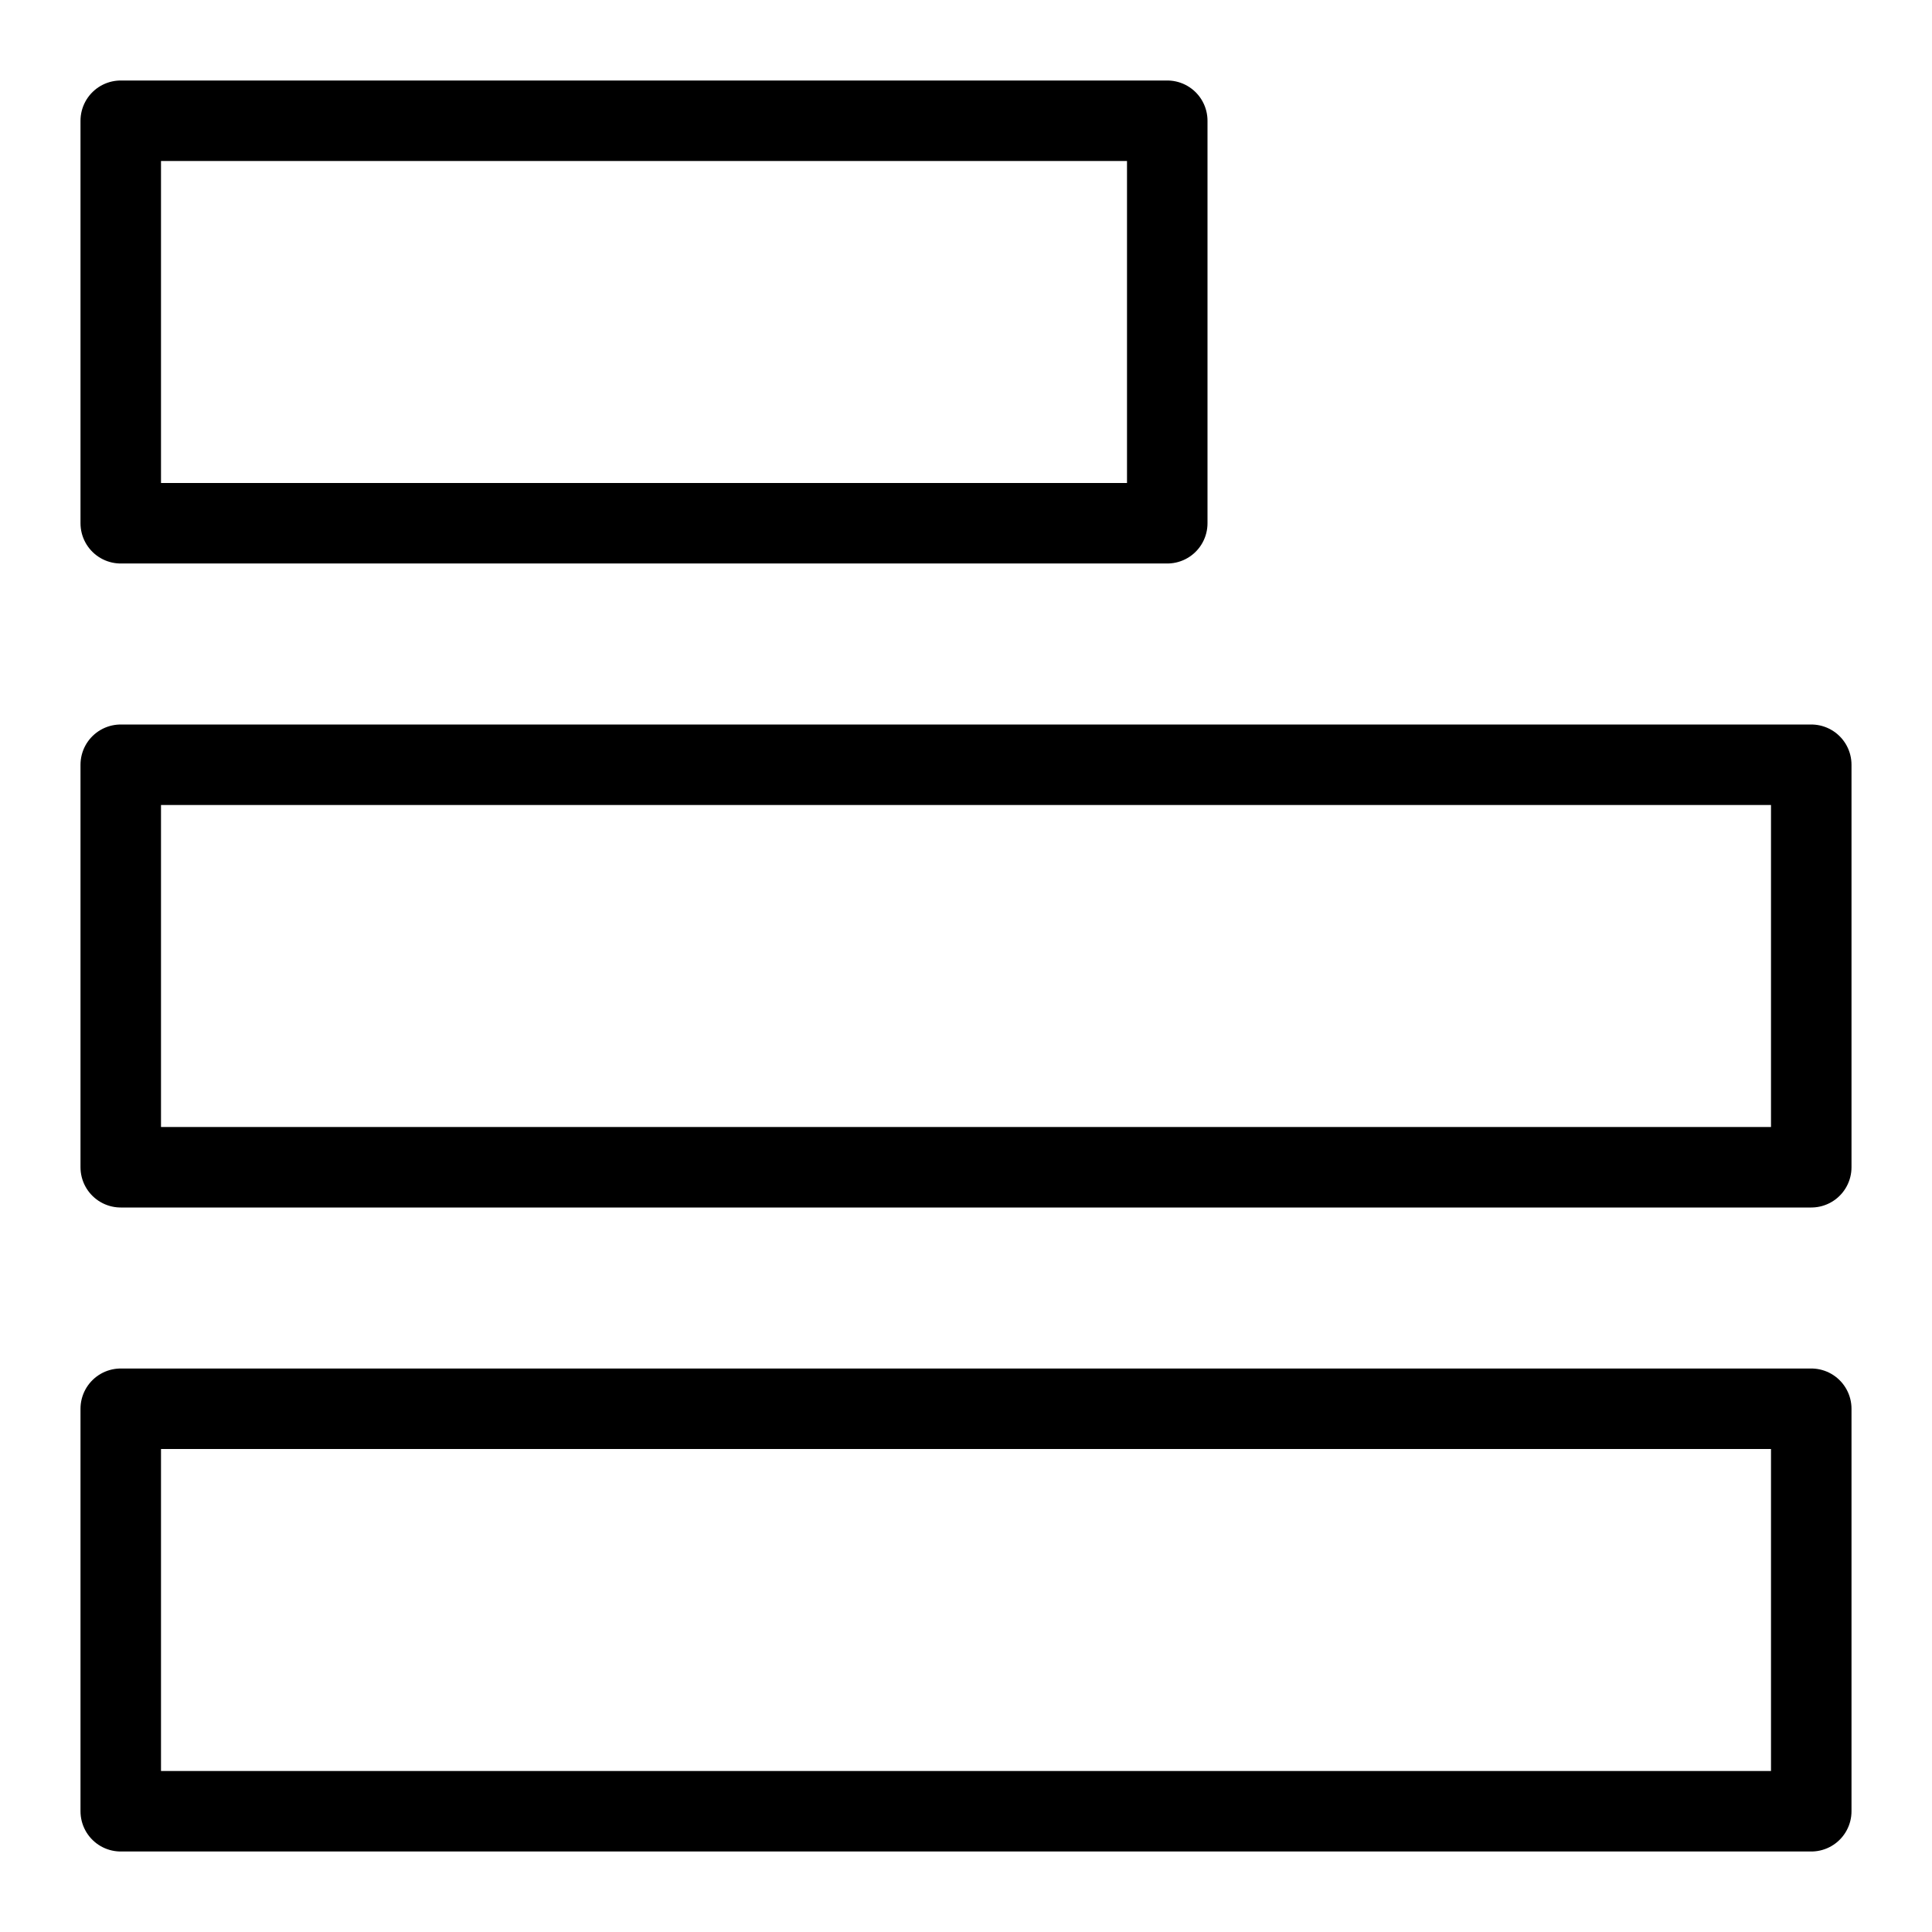
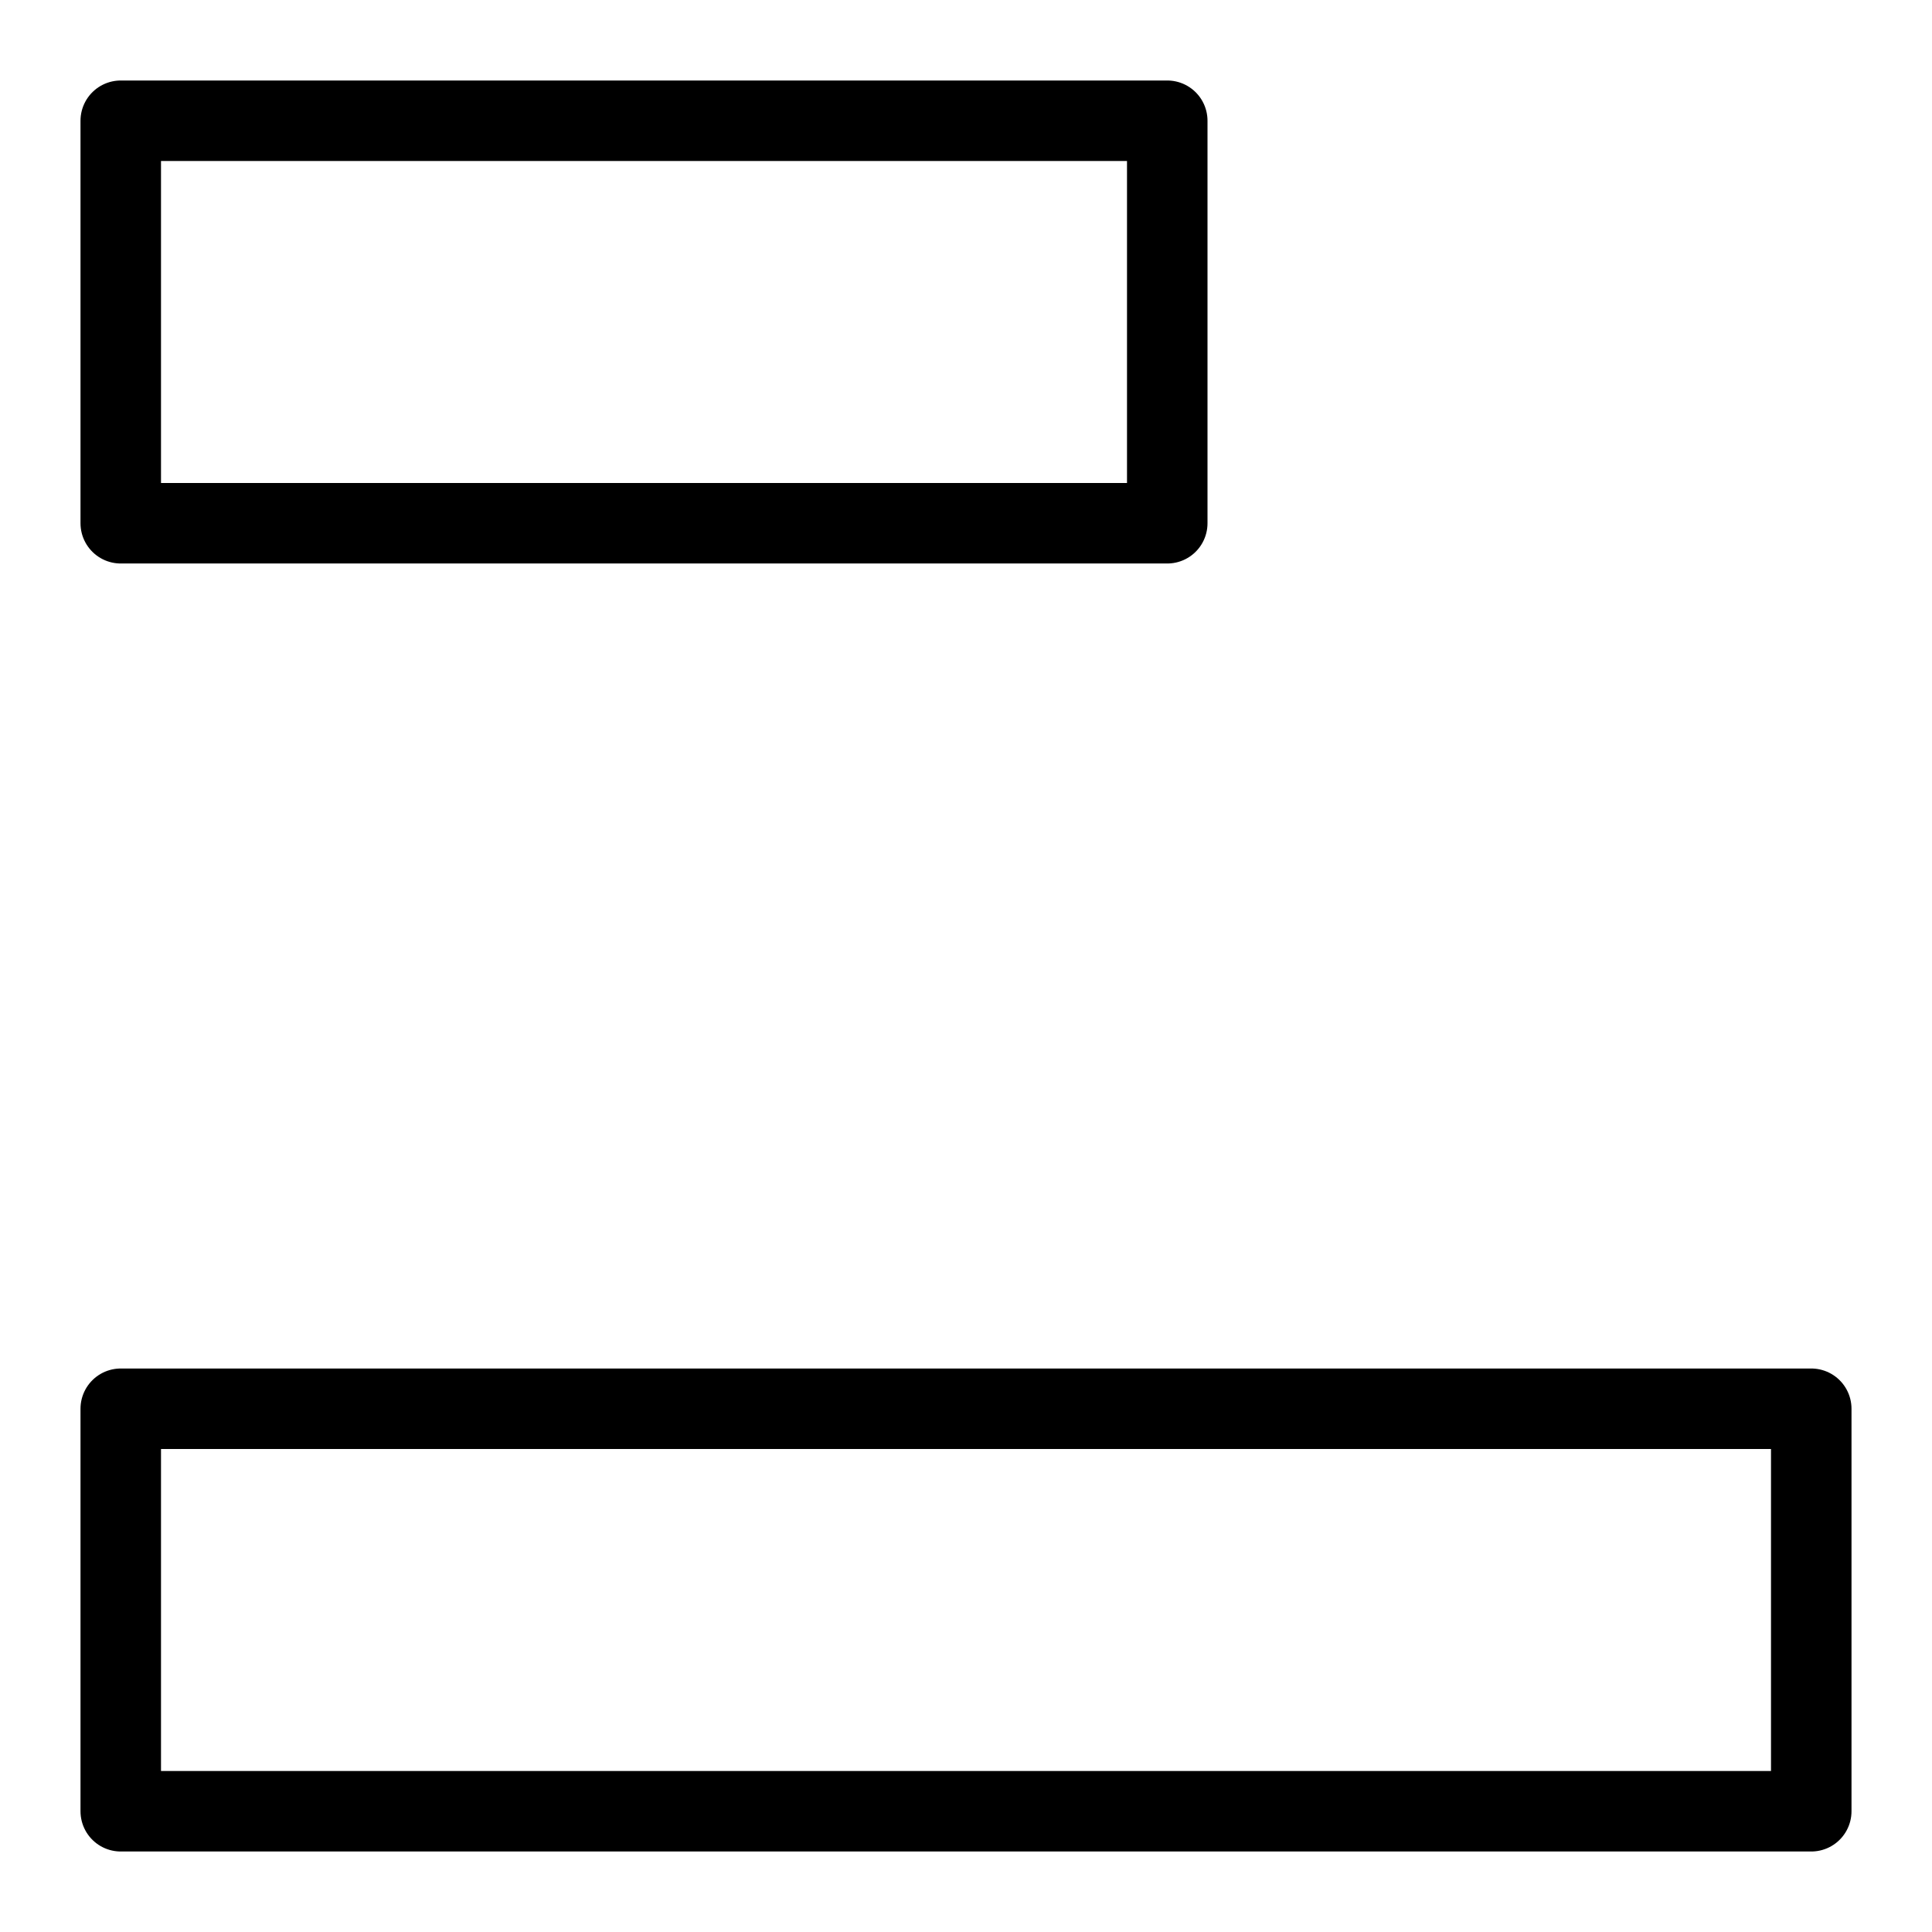
<svg xmlns="http://www.w3.org/2000/svg" fill="none" viewBox="0 0 24 24" id="Betalist-Logo--Streamline-Logos" height="24" width="24">
  <desc>
    Betalist Logo Streamline Icon: https://streamlinehq.com
  </desc>
  <path stroke="#000000" stroke-linejoin="round" d="M1.5 6.5v-5h13v5h-13Z" stroke-width="1" />
-   <path stroke="#000000" stroke-linejoin="round" d="M1.5 14.5v-5h21v5h-21Z" stroke-width="1" />
  <path stroke="#000000" stroke-linejoin="round" d="M1.5 22.5v-5h21v5h-21Z" stroke-width="1" />
</svg>